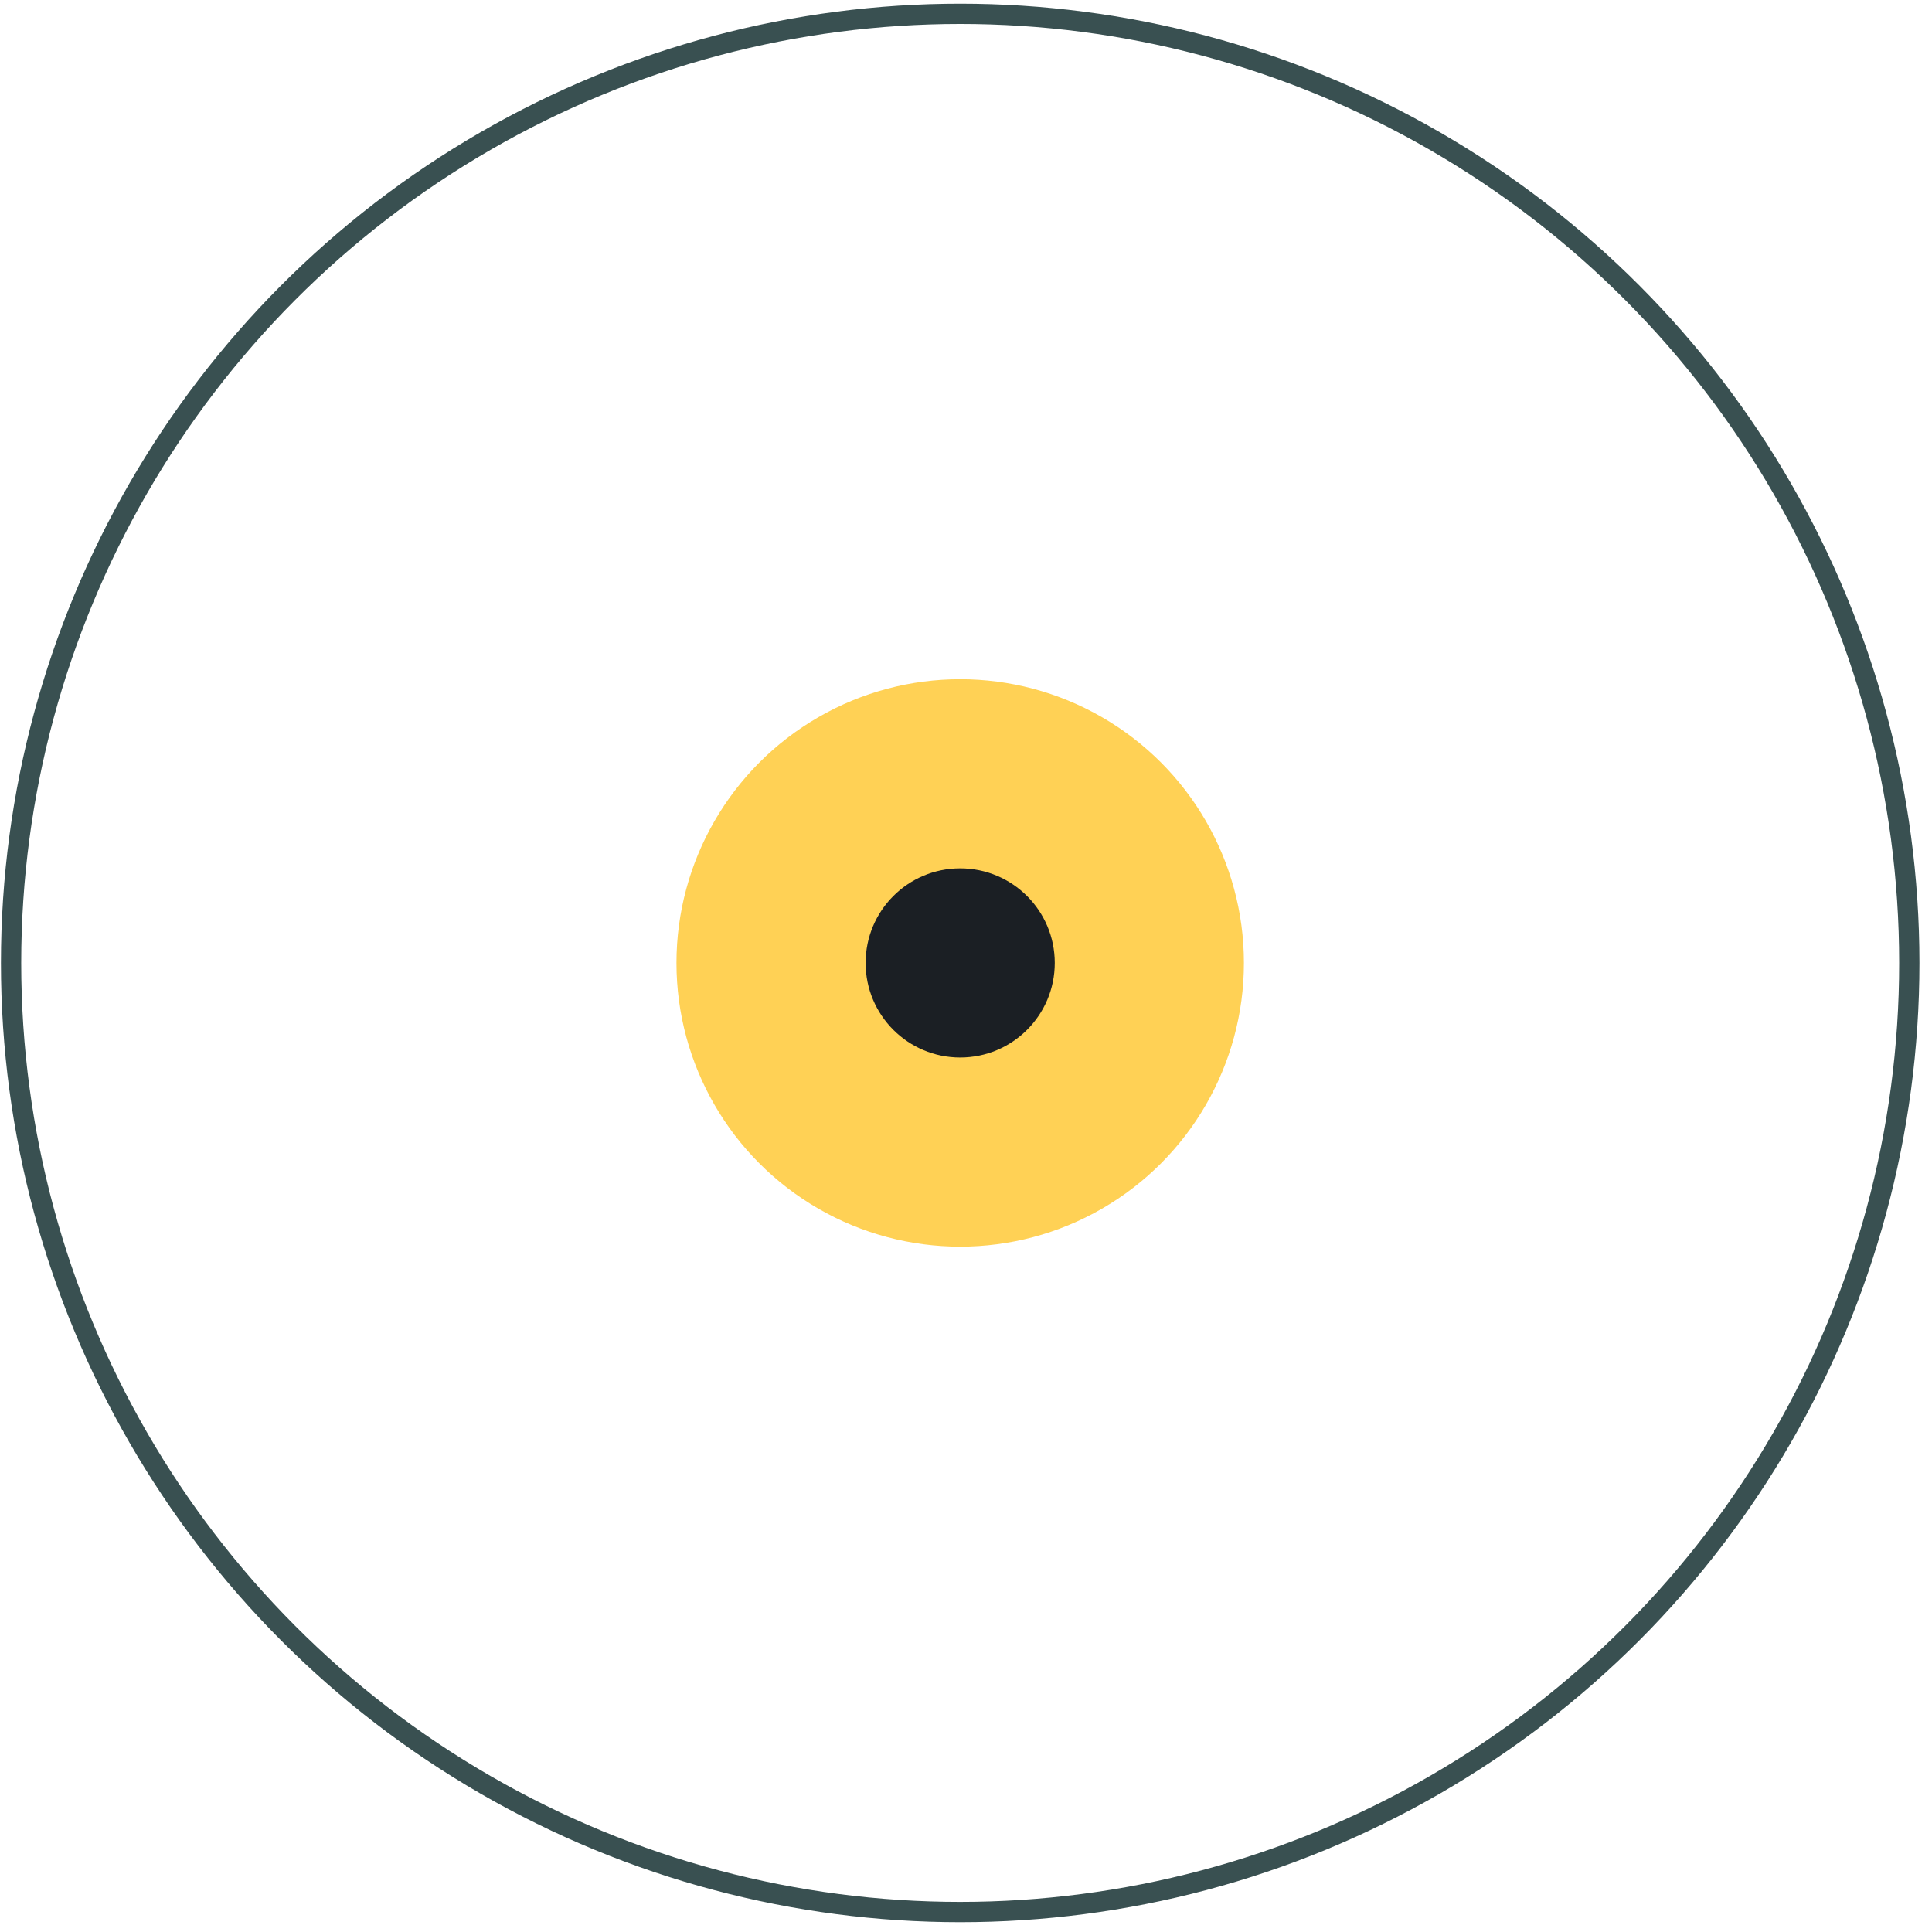
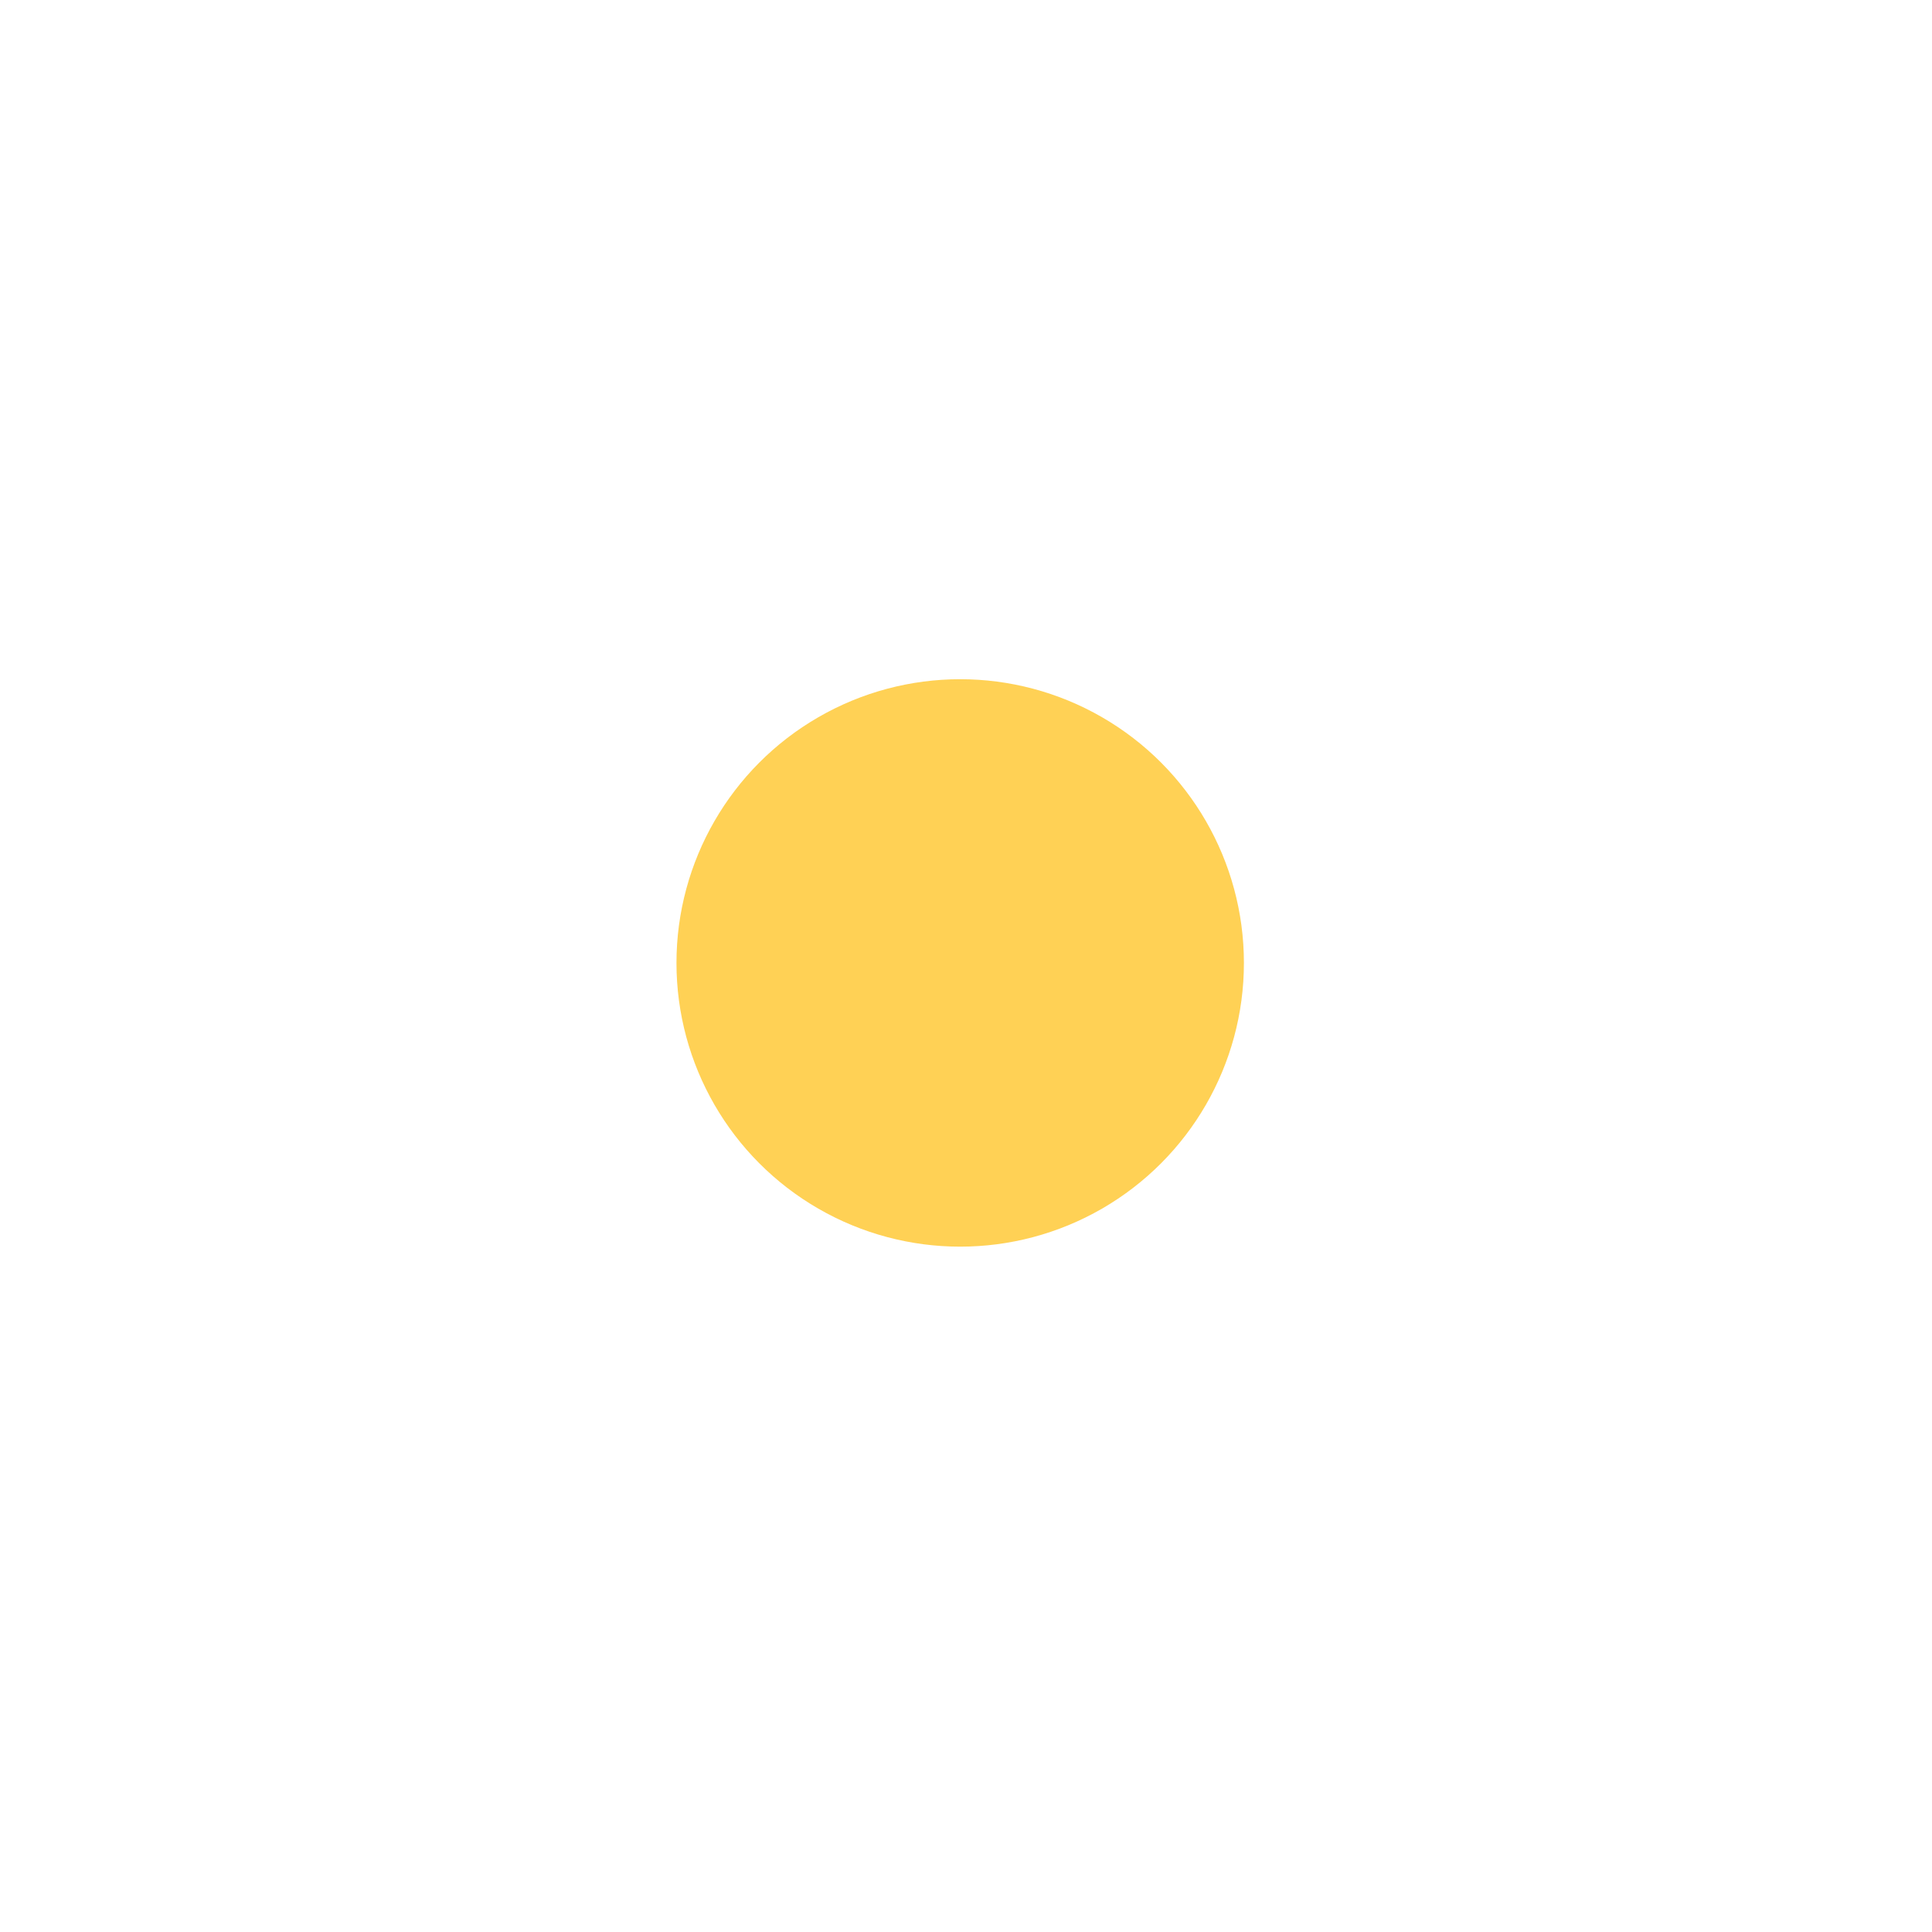
<svg xmlns="http://www.w3.org/2000/svg" width="143" height="143" viewBox="0 0 143 143" fill="none">
-   <circle cx="71.07" cy="71.273" r="70.25" stroke="#395051" stroke-width="1.5" />
  <circle class="zoomin" cx="71.07" cy="71.273" r="21" fill="#FFD155" />
-   <circle cx="7" cy="7" r="7" transform="matrix(-1 0 0 1 78.07 64.273)" fill="#1B1F24" />
  <style>
.zoomin {
	animation: zoomin 3s infinite;
	transform-origin: center;
	animation-delay: 0.5s;
	transform-box: fill-box;
}
@keyframes zoomin {
	0% {
	    transform: scale(1);
	}
	50% {
	    transform: scale(1.2);
	}
	100% {
	    transform: scale(1);
	}
}
</style>
</svg>